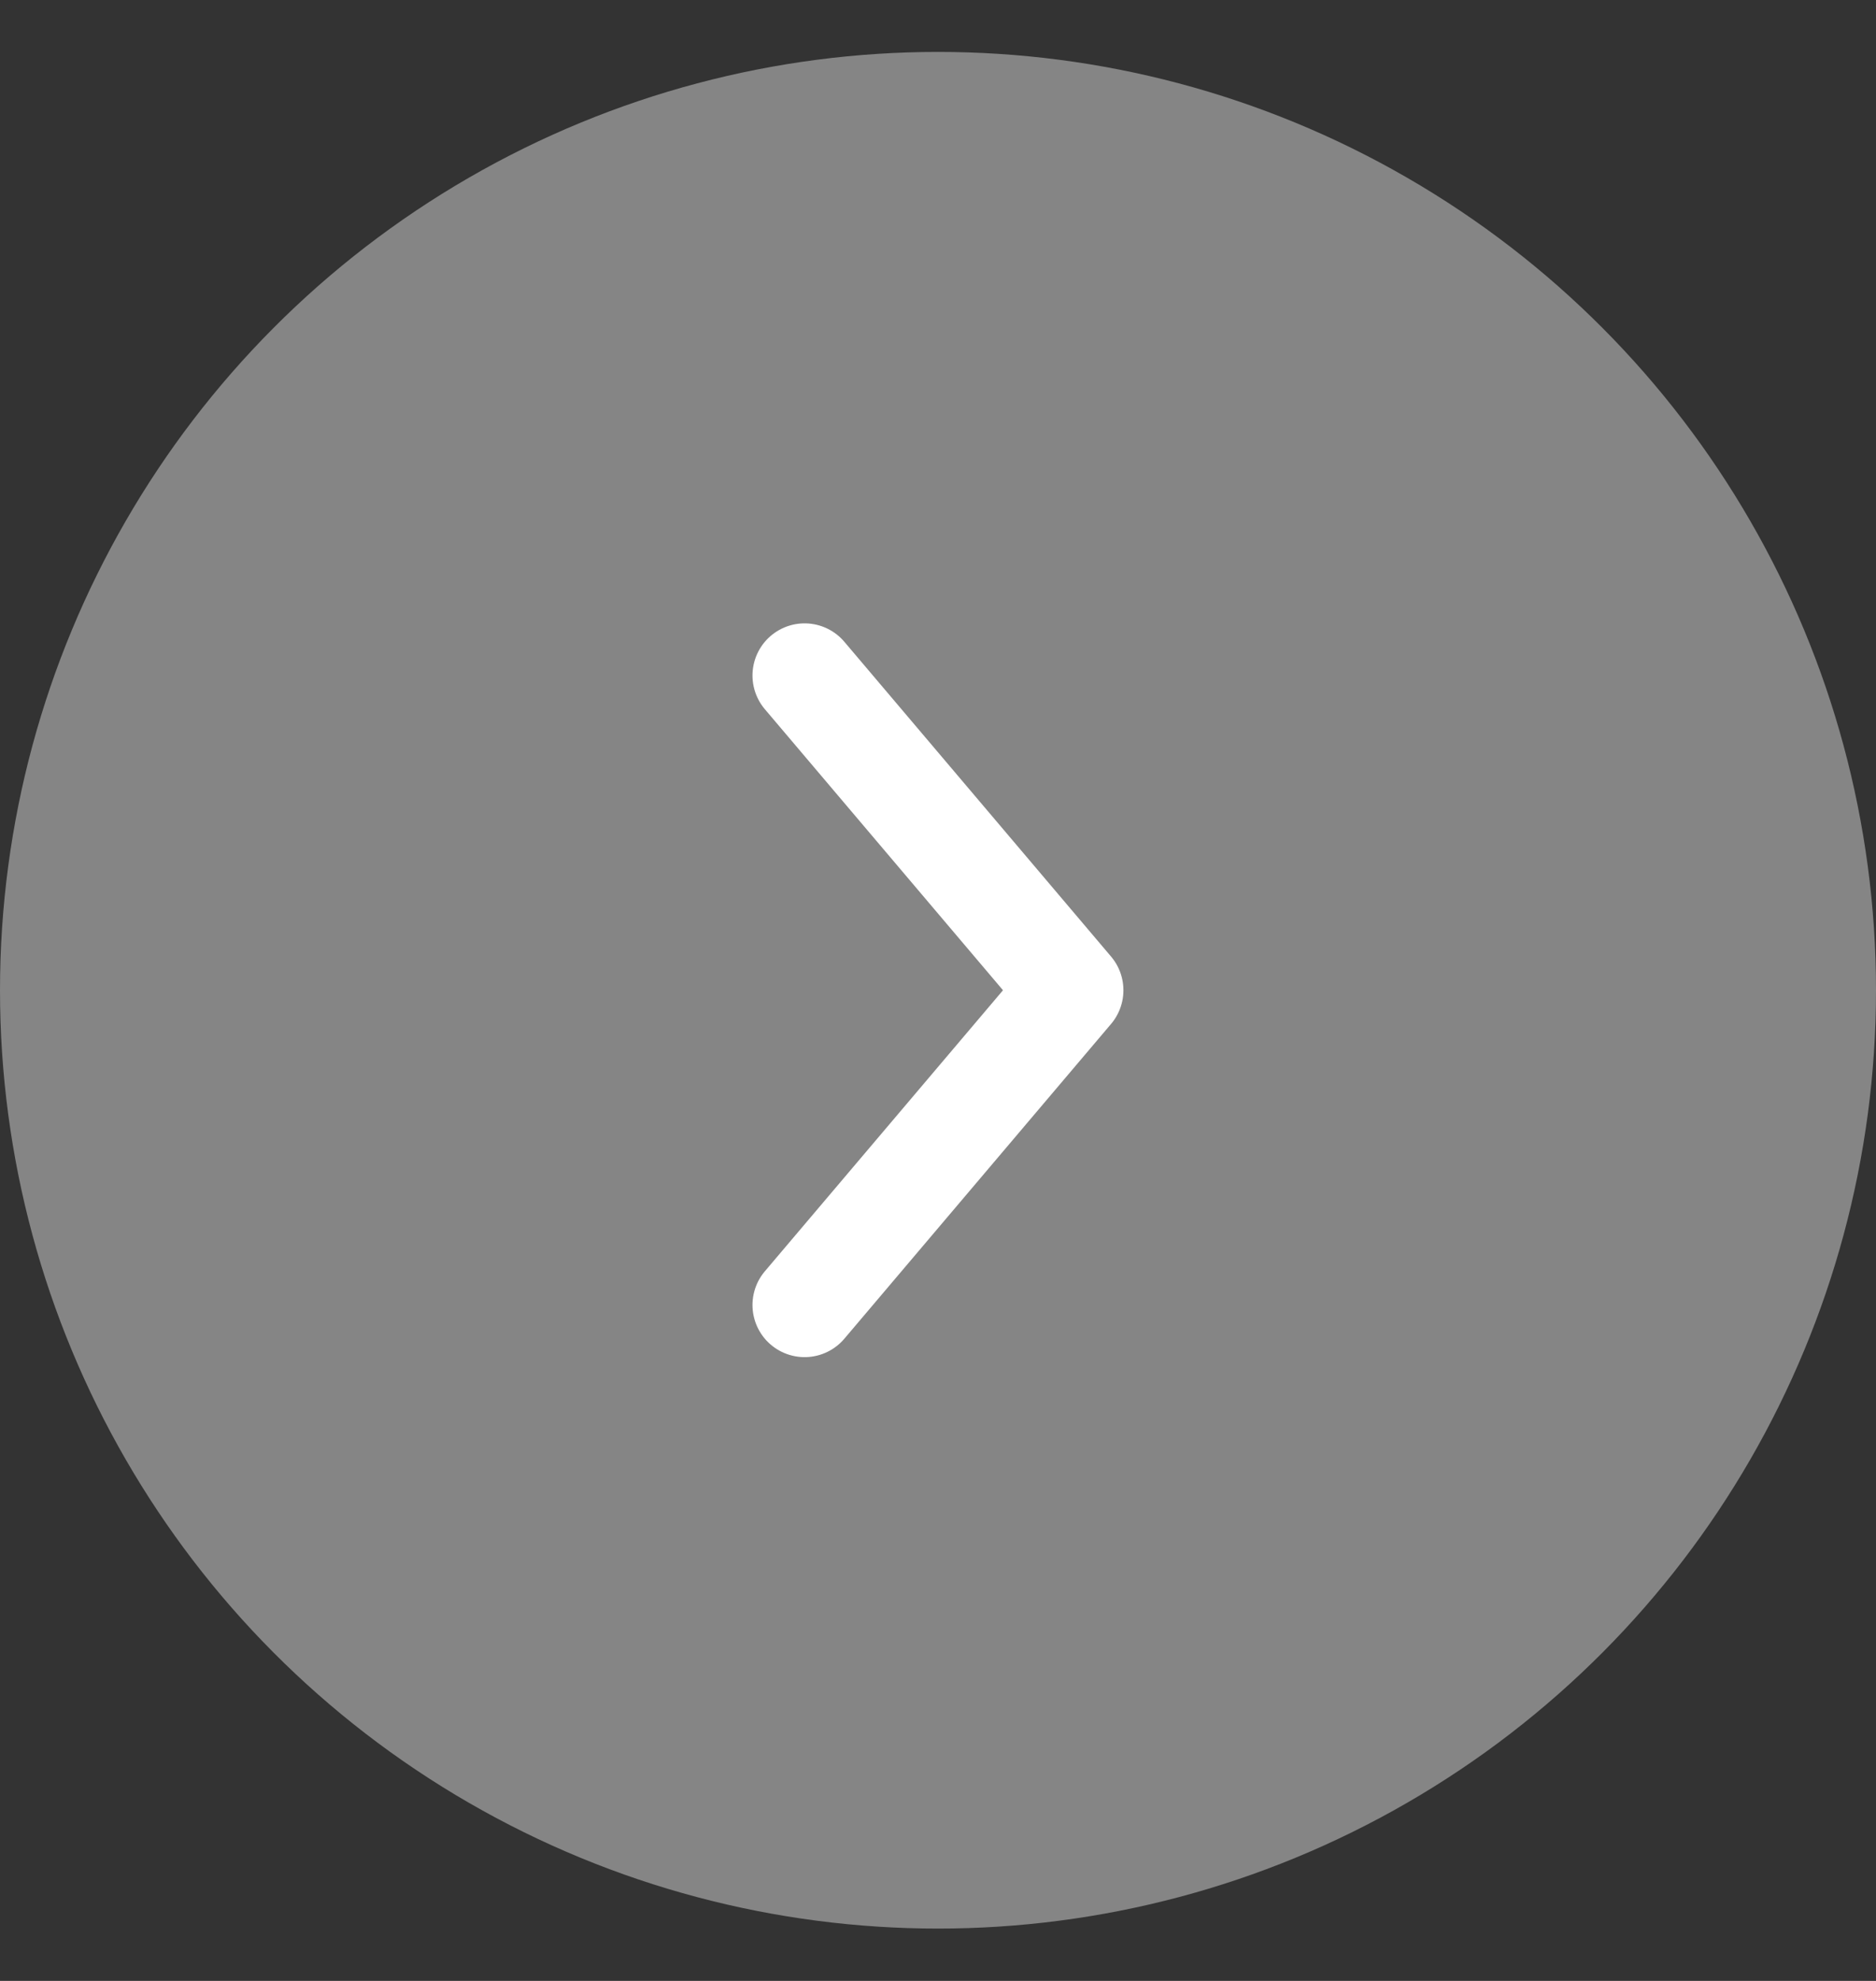
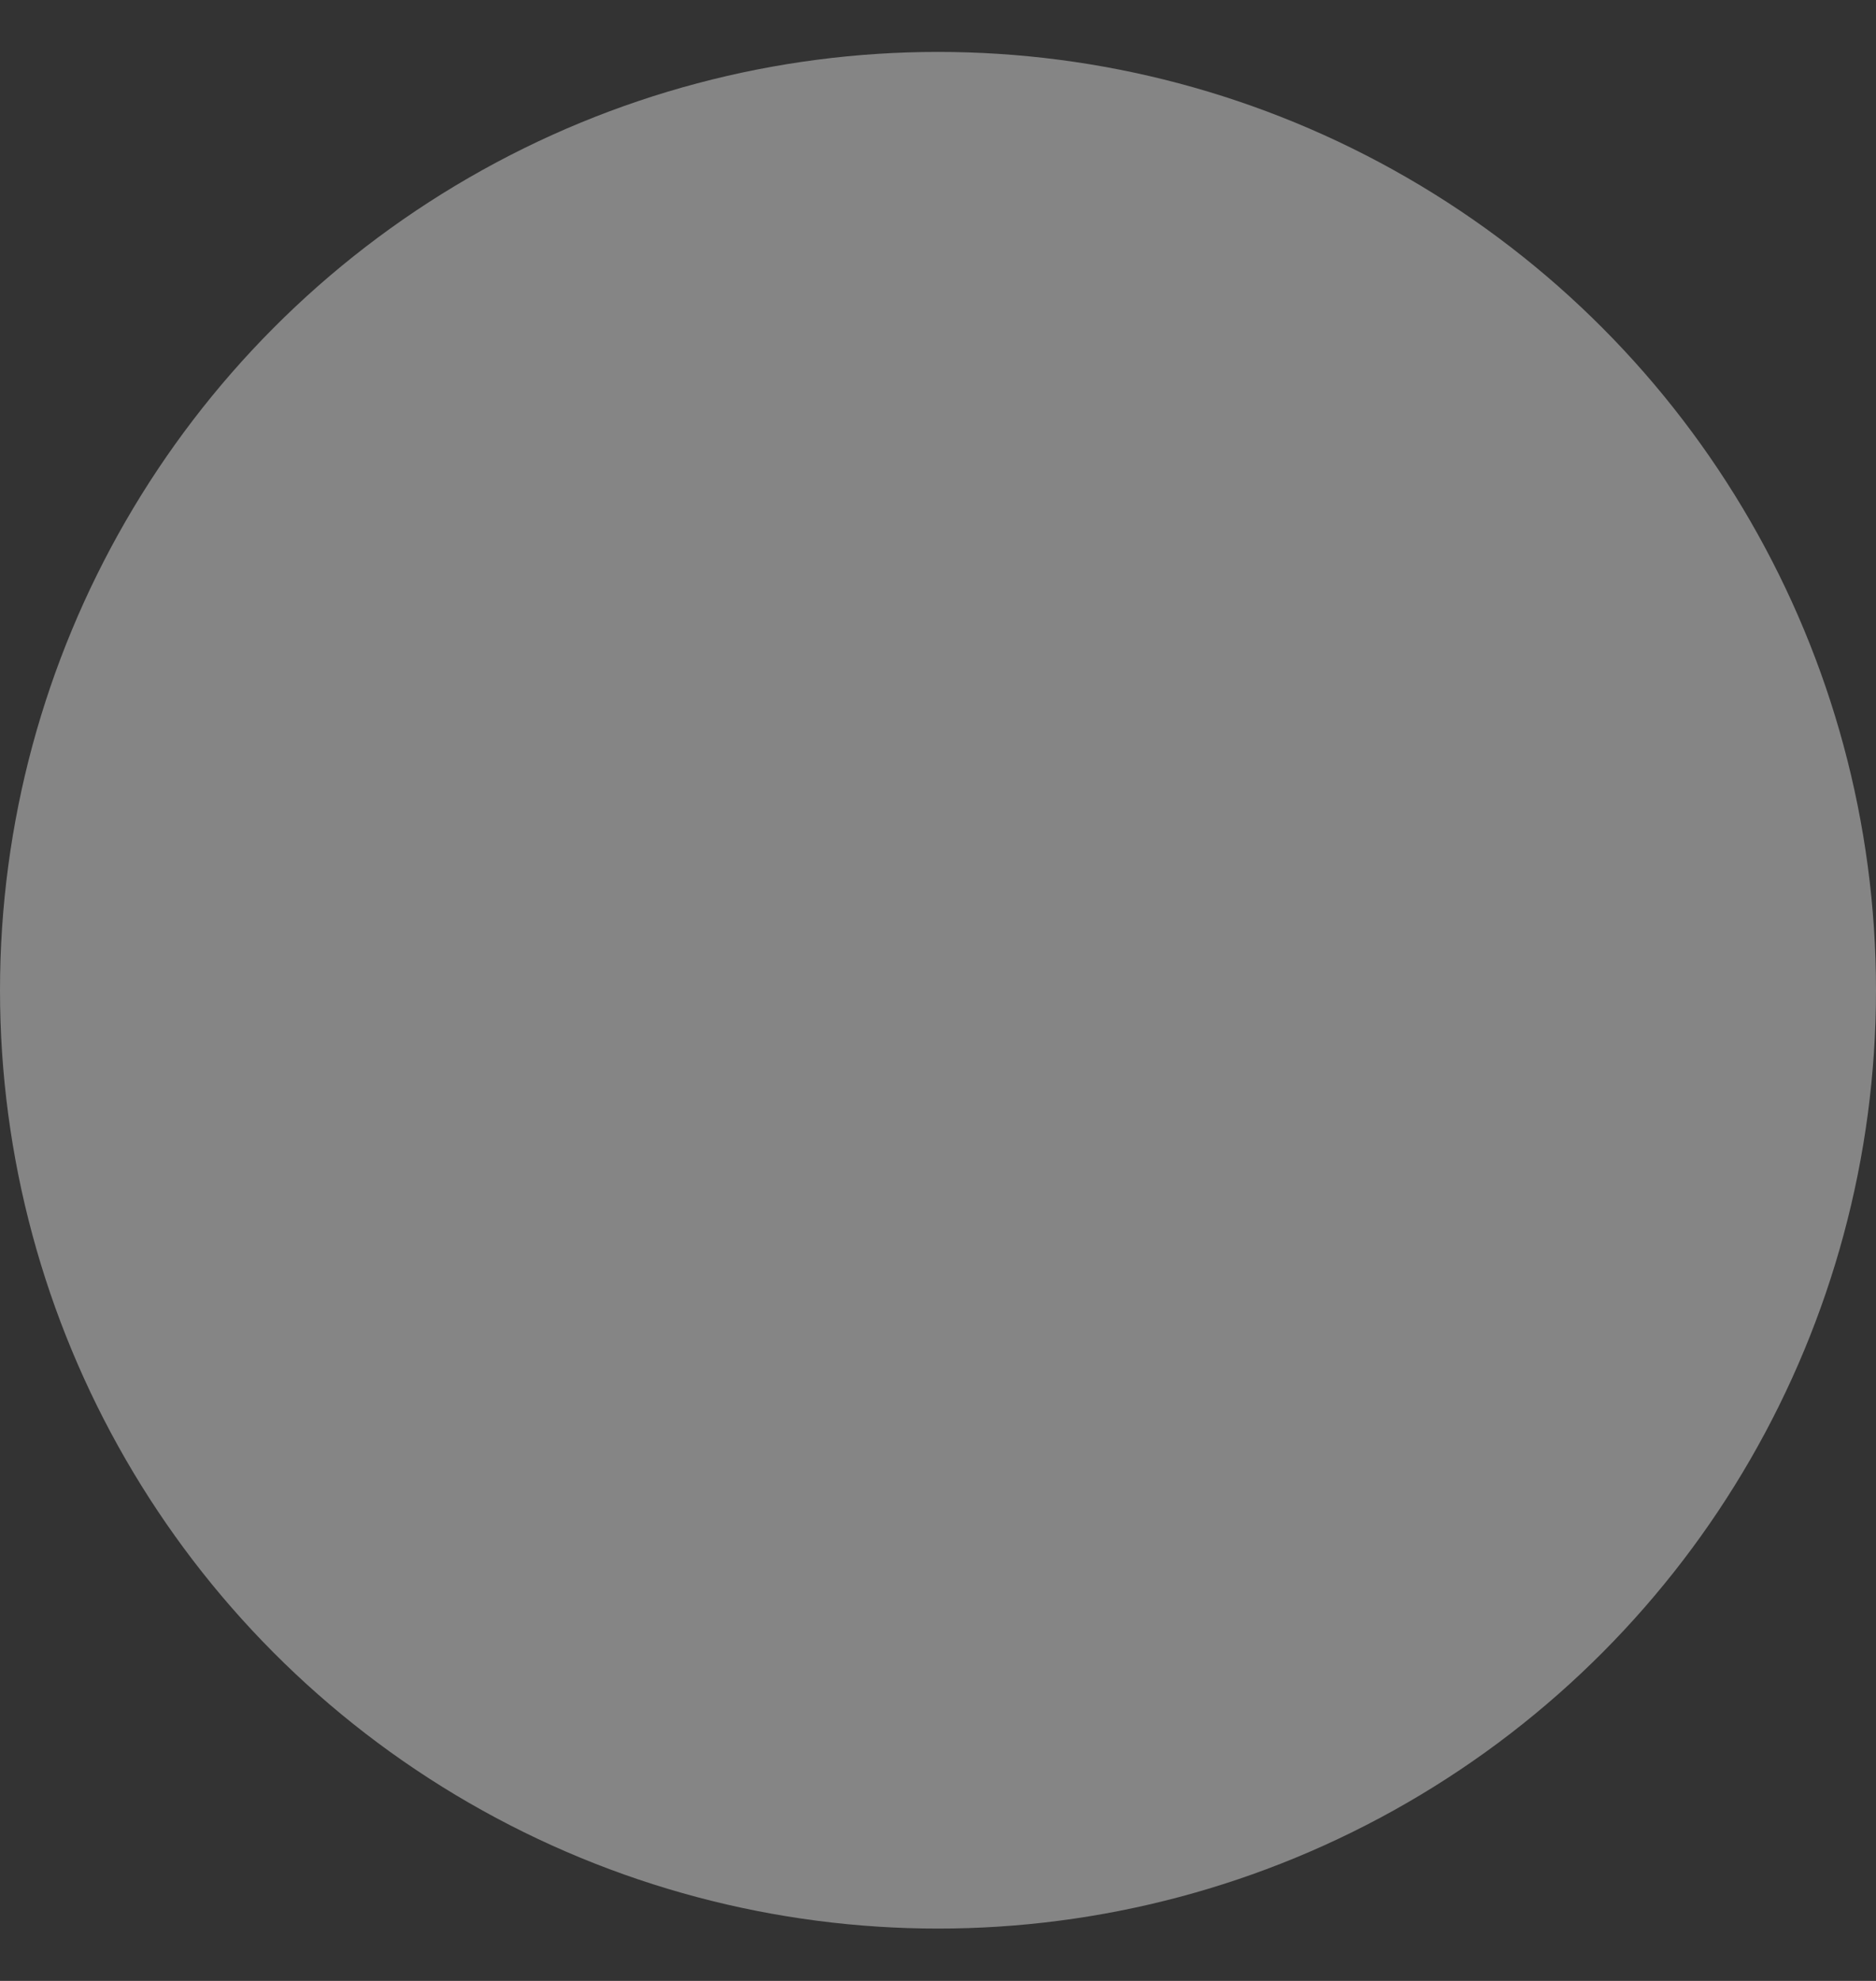
<svg xmlns="http://www.w3.org/2000/svg" width="18" height="19" viewBox="0 0 18 19" fill="none">
  <rect x="0" y="0" width="18" height="19" fill="#333333" stroke="none" />
  <circle cx="9" cy="9.498" r="9" fill="white" fill-opacity="0.4" />
-   <path d="M7.72 12.517L10.279 9.498L7.72 6.479" stroke="white" stroke-linecap="round" stroke-linejoin="round" />
</svg>